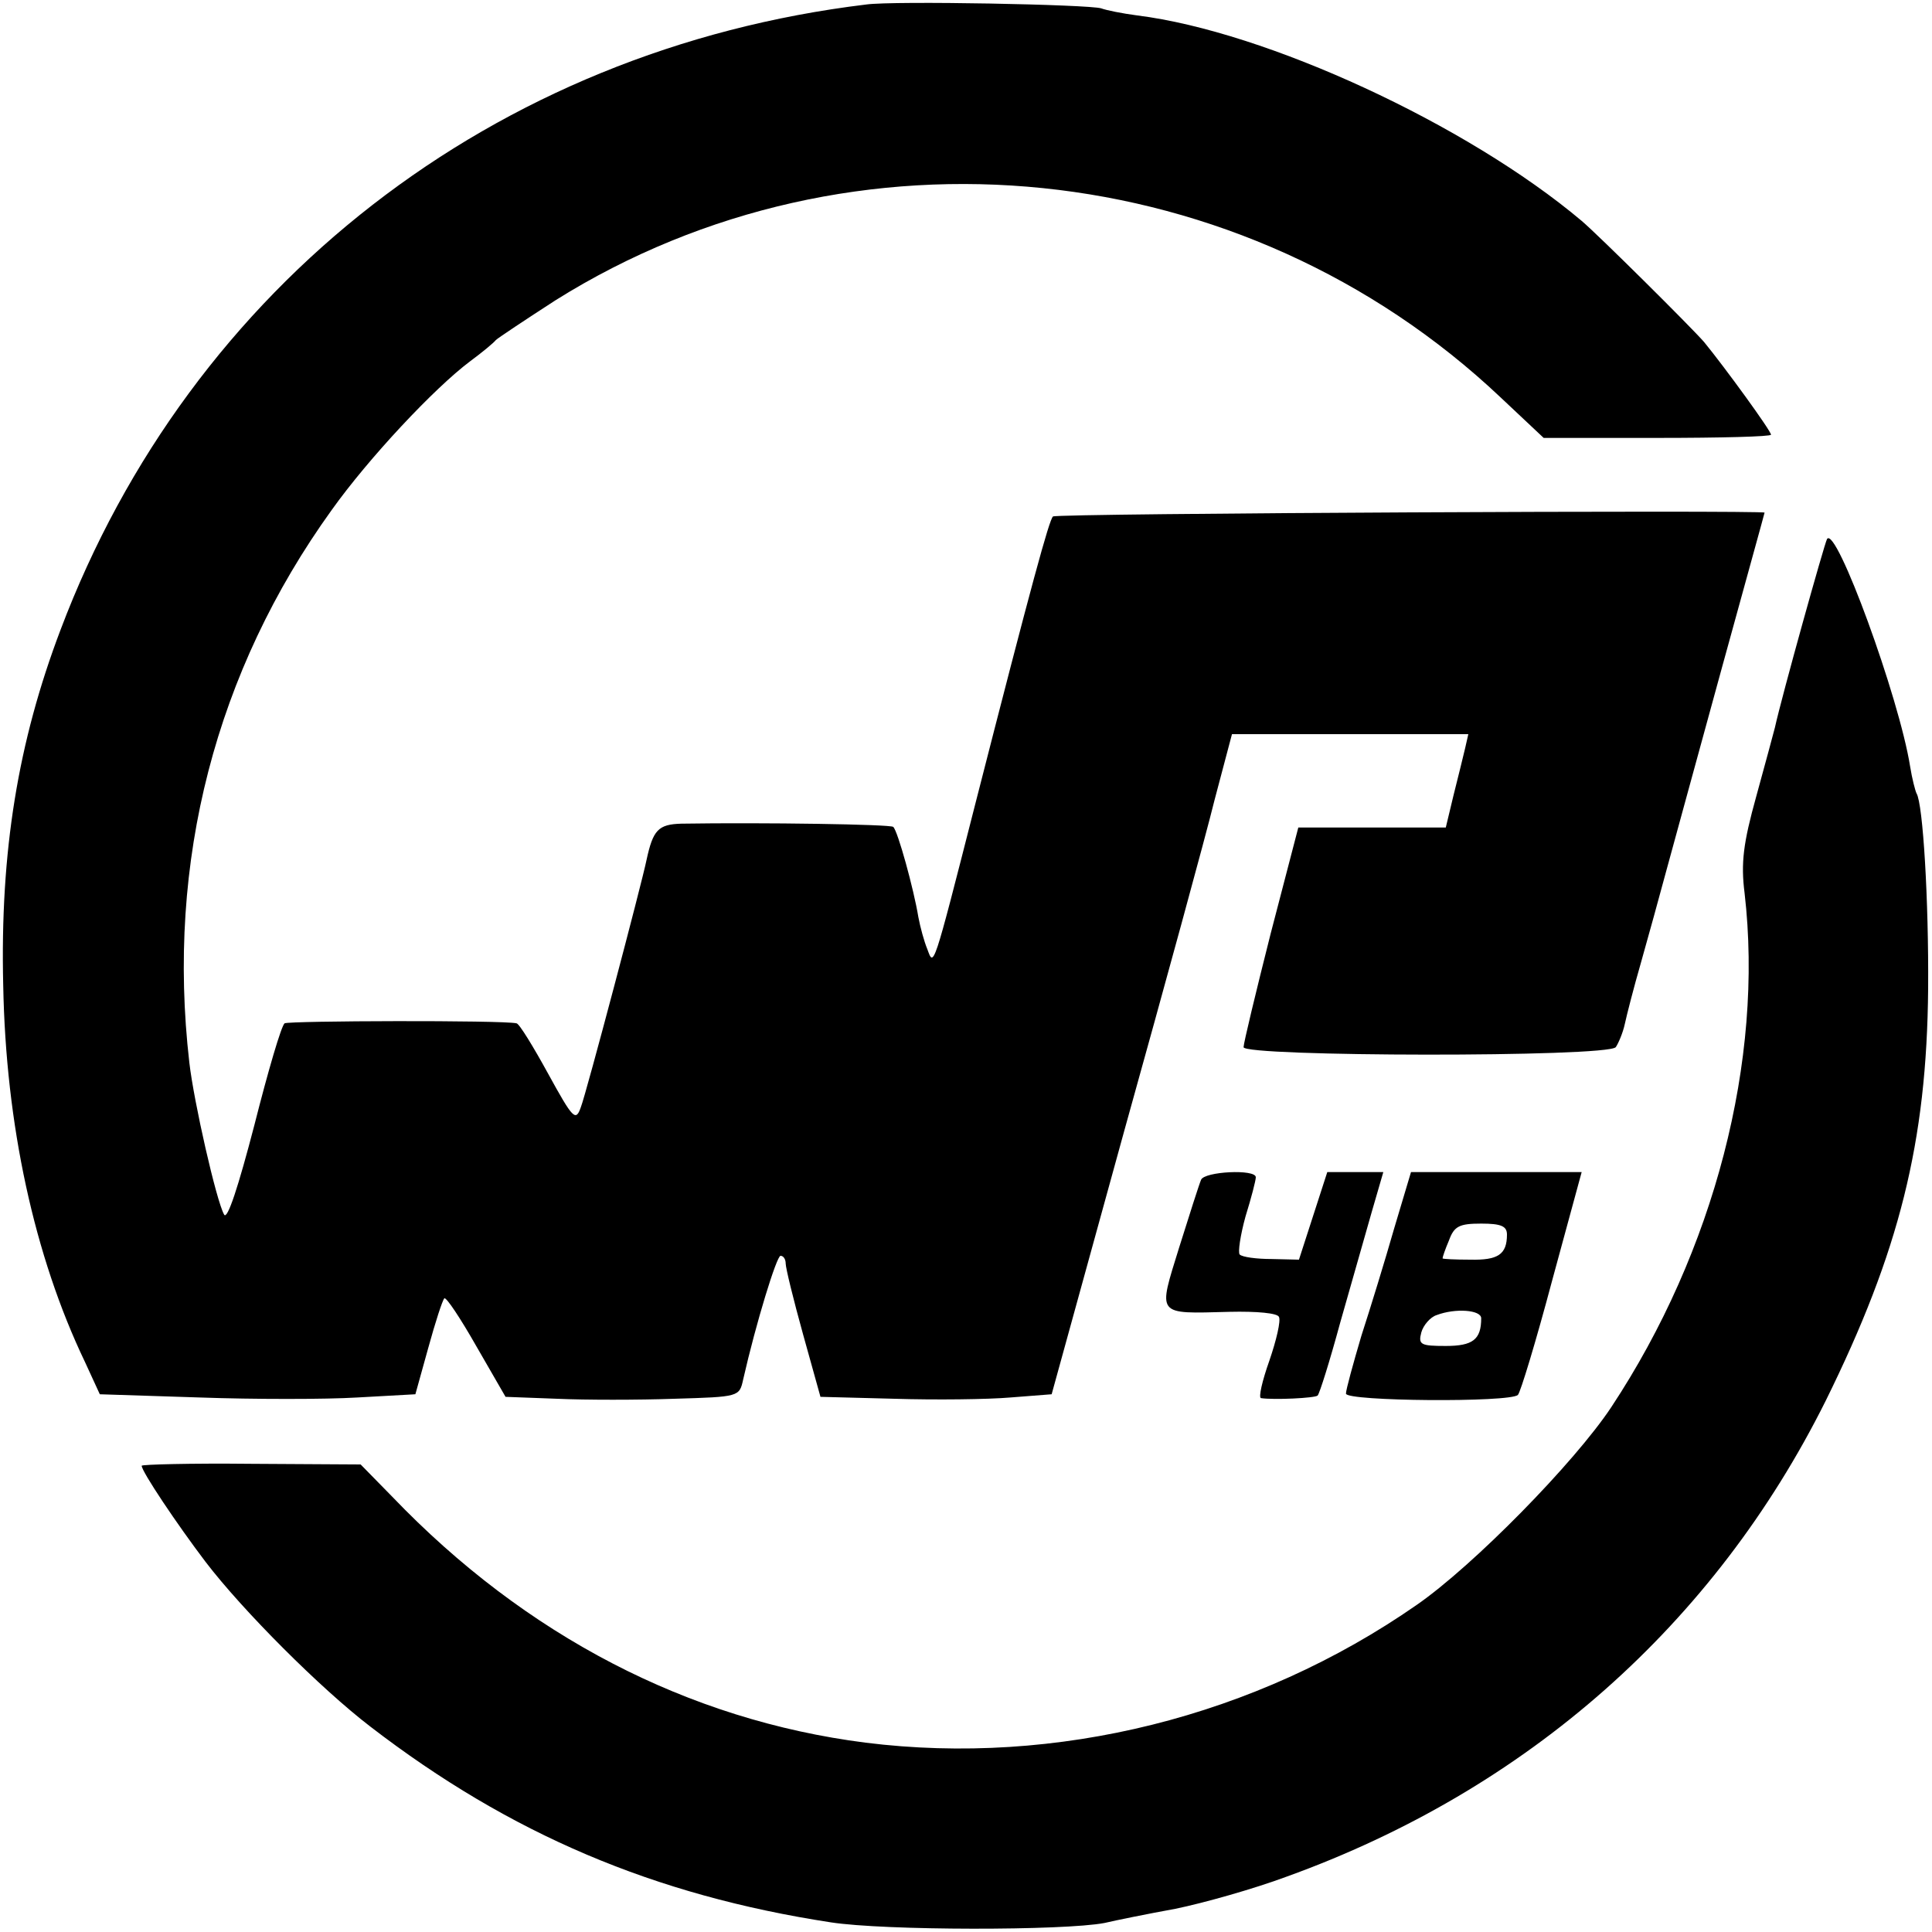
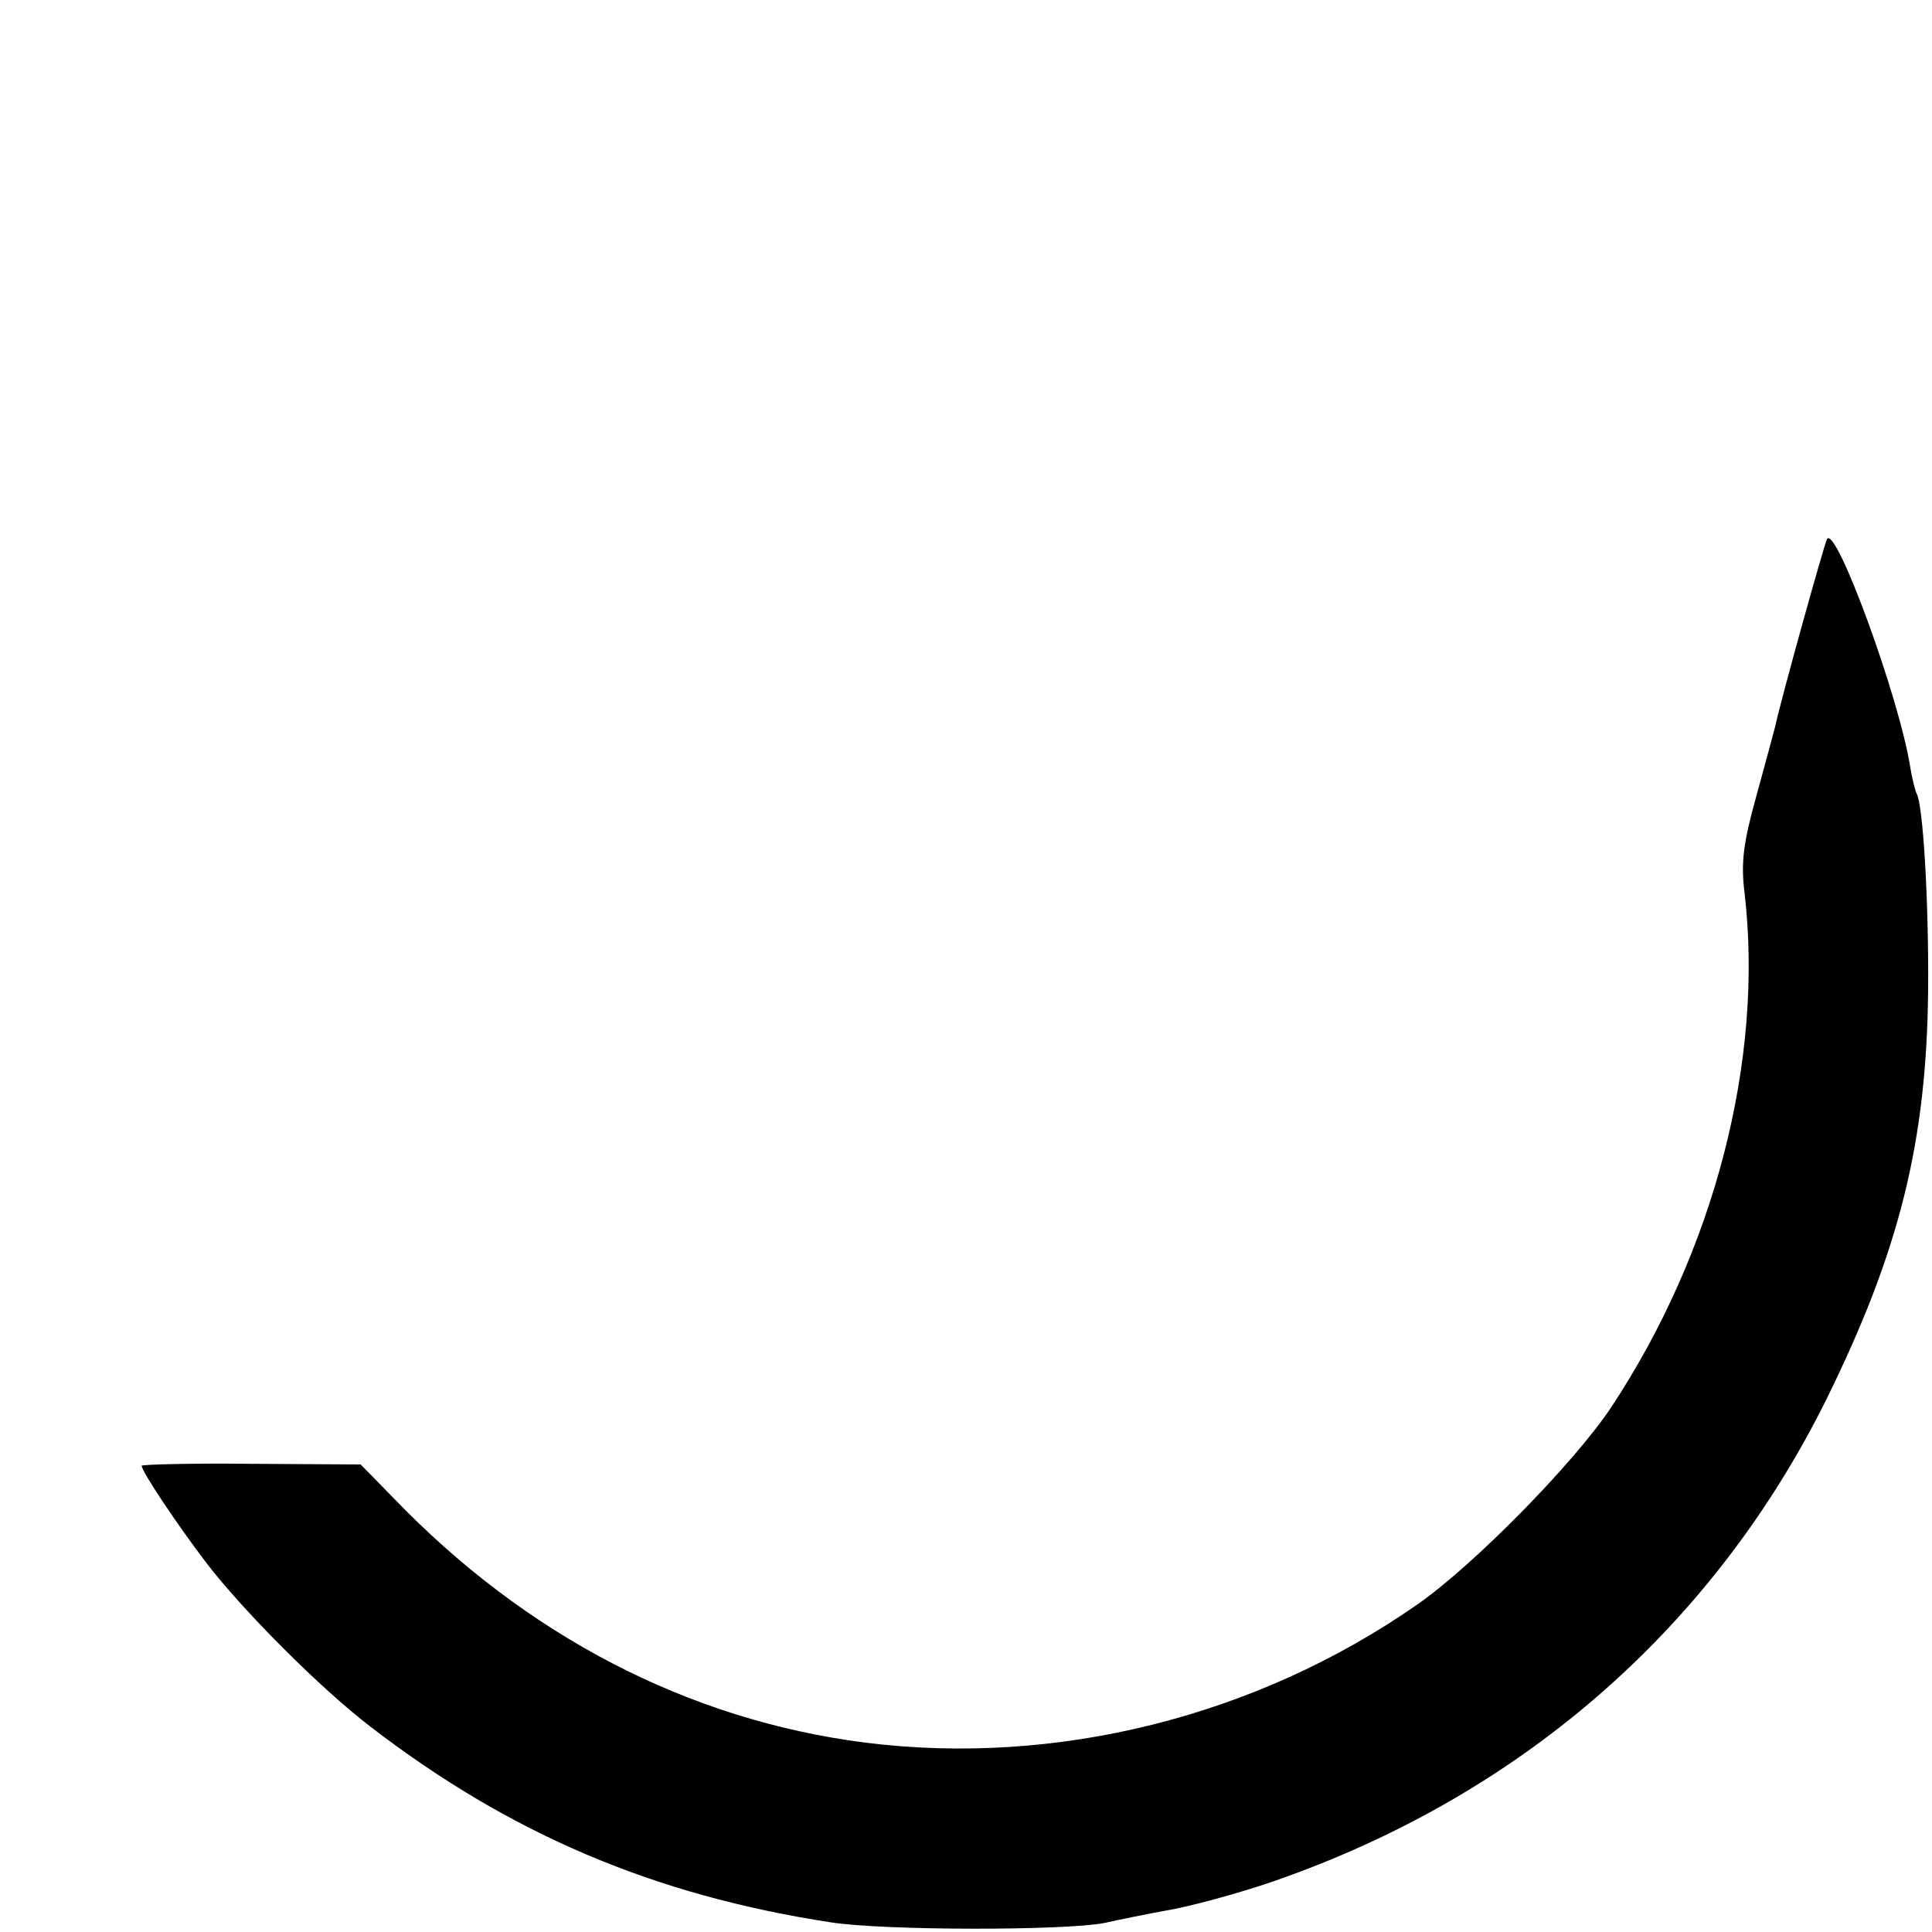
<svg xmlns="http://www.w3.org/2000/svg" version="1.0" width="300pt" height="300pt" viewBox="0 0 300 300" preserveAspectRatio="xMidYMid meet">
  <g transform="translate(0,300) scale(0.1,-0.1)" fill="#000000" stroke="none">
-     <path d="M1345 2993 c-578 -70 -1049 -436 -1251 -971 -66 -174 -94 -344 -89 -552 4 -216 48 -420 127 -585 l23 -50 155 -5 c85 -3 195 -3 245 0 l90 5 20 72 c11 40 22 74 25 77 3 2 25 -31 50 -75 l45 -78 80 -3 c44 -2 126 -2 182 0 101 3 101 3 107 30 20 88 52 192 58 192 5 0 8 -6 8 -12 0 -7 12 -56 27 -110 l27 -97 115 -3 c64 -2 145 -1 180 2 l64 5 113 410 c63 226 126 456 140 513 l27 102 184 0 183 0 -5 -22 c-3 -13 -11 -45 -18 -73 l-12 -50 -115 0 -114 0 -43 -165 c-23 -91 -42 -170 -42 -176 -1 -15 565 -16 578 0 4 6 11 22 14 36 3 14 14 57 25 95 11 39 29 104 40 145 11 41 50 182 86 314 36 131 66 239 66 240 0 4 -1101 -1 -1105 -6 -6 -6 -32 -100 -121 -448 -66 -259 -64 -251 -74 -224 -5 12 -11 34 -14 50 -7 43 -32 134 -39 140 -4 4 -202 7 -329 5 -36 -1 -44 -10 -54 -56 -7 -35 -94 -364 -102 -384 -8 -23 -12 -19 -51 52 -23 42 -45 78 -49 78 -22 5 -353 4 -360 0 -5 -3 -26 -75 -47 -158 -25 -96 -42 -148 -47 -139 -12 21 -47 175 -54 236 -36 312 41 608 221 858 57 80 159 189 215 231 19 14 37 29 40 33 3 3 45 31 93 62 460 288 1068 226 1467 -151 l67 -63 177 0 c97 0 176 2 176 5 0 6 -72 105 -104 144 -21 24 -163 165 -190 188 -178 150 -490 294 -690 319 -23 3 -48 8 -56 11 -18 6 -322 12 -365 6z" />
    <path d="M2837 2163 c-4 -7 -70 -243 -81 -293 -2 -8 -15 -56 -29 -107 -20 -72 -24 -103 -18 -150 30 -259 -47 -556 -207 -798 -57 -86 -214 -246 -302 -307 -250 -174 -560 -251 -856 -214 -275 35 -528 166 -735 382 l-49 50 -170 1 c-93 1 -170 -1 -170 -3 0 -9 55 -91 99 -149 58 -76 179 -197 256 -256 217 -167 441 -262 715 -304 84 -13 362 -13 425 -1 17 4 66 14 110 22 44 9 122 31 173 50 374 135 664 392 837 739 114 231 157 401 159 640 1 137 -8 287 -18 303 -2 4 -7 23 -10 42 -17 107 -115 375 -129 353z" />
-     <path d="M1865 1168 c-3 -7 -18 -54 -34 -105 -33 -107 -37 -103 78 -100 43 1 75 -2 77 -8 3 -6 -4 -36 -15 -68 -11 -31 -17 -57 -13 -58 20 -3 84 0 88 4 3 3 19 54 35 113 17 60 39 137 49 172 l18 62 -44 0 -43 0 -22 -68 -22 -68 -42 1 c-24 0 -46 3 -50 7 -3 3 1 30 9 59 9 29 16 56 16 61 0 13 -80 9 -85 -4z" />
-     <path d="M2165 1093 c-14 -49 -37 -124 -51 -167 -13 -44 -24 -84 -24 -90 0 -12 255 -14 267 -2 4 4 28 83 53 177 l46 169 -132 0 -133 0 -26 -87z m175 -10 c0 -31 -14 -40 -57 -39 -24 0 -43 1 -43 2 0 2 4 14 10 28 8 22 16 26 50 26 31 0 40 -4 40 -17z m-40 -130 c0 -33 -13 -43 -55 -43 -39 0 -43 2 -38 21 3 11 14 24 24 27 29 11 69 8 69 -5z" />
  </g>
</svg>